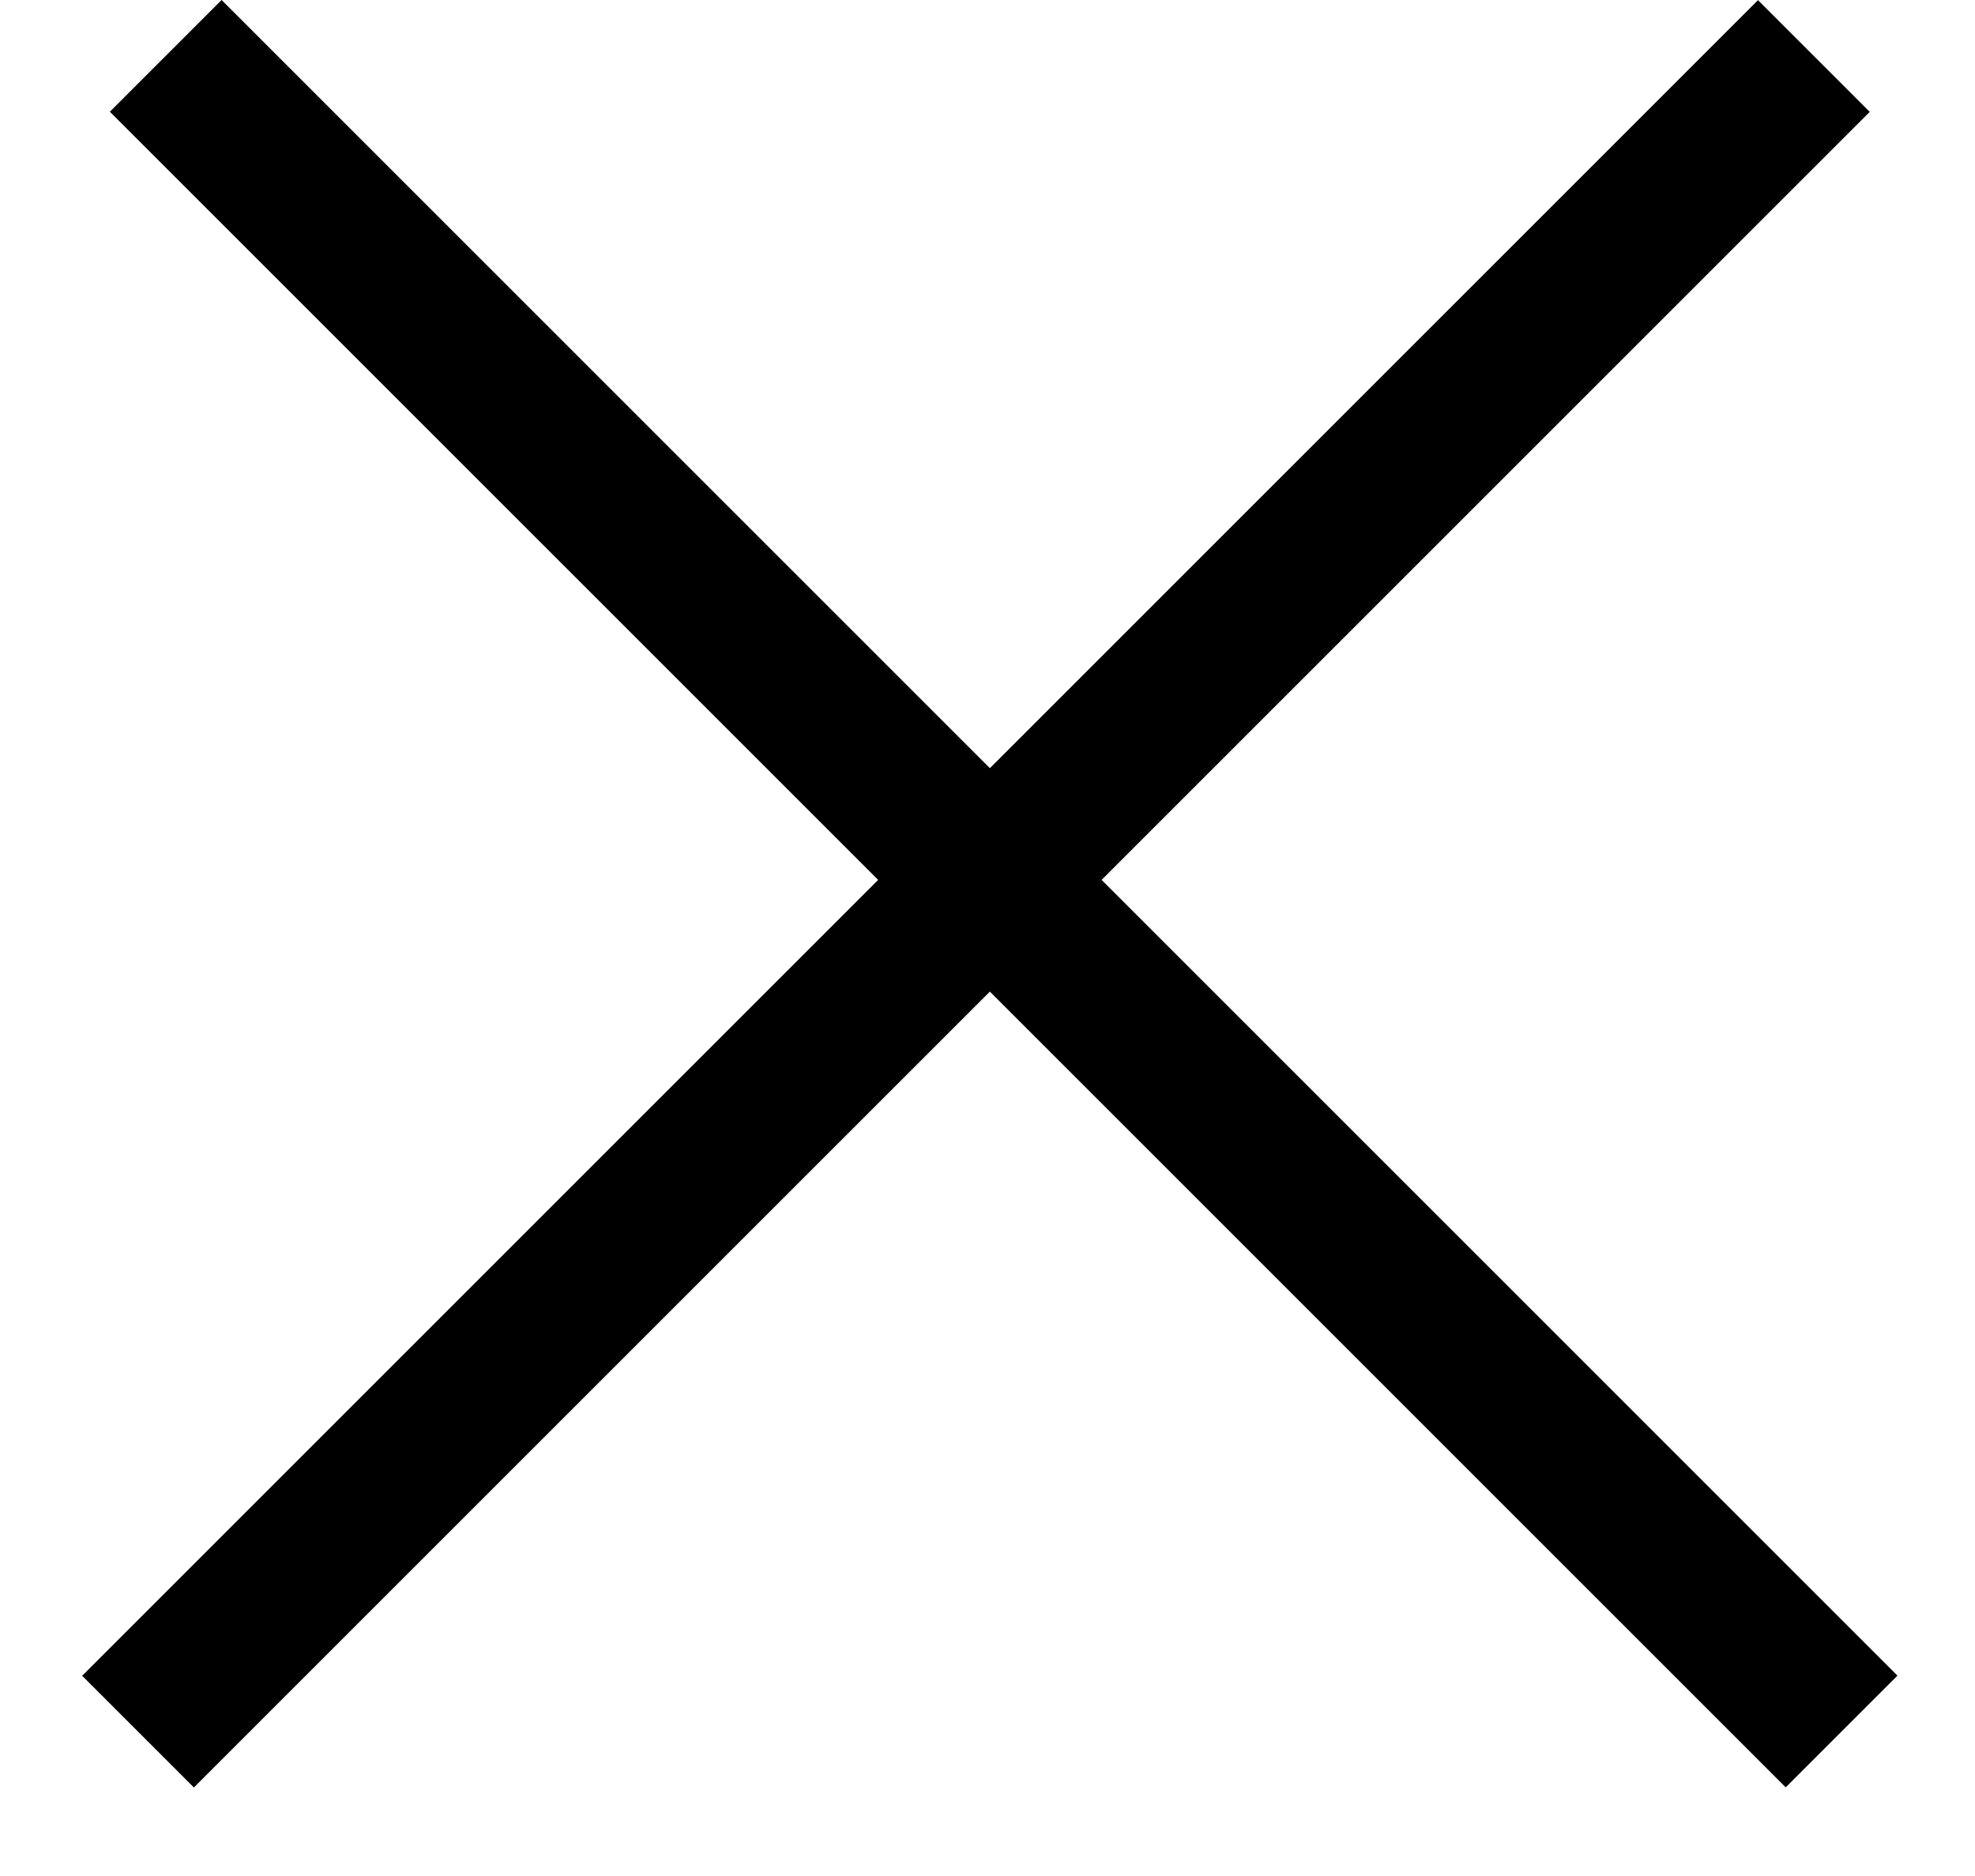
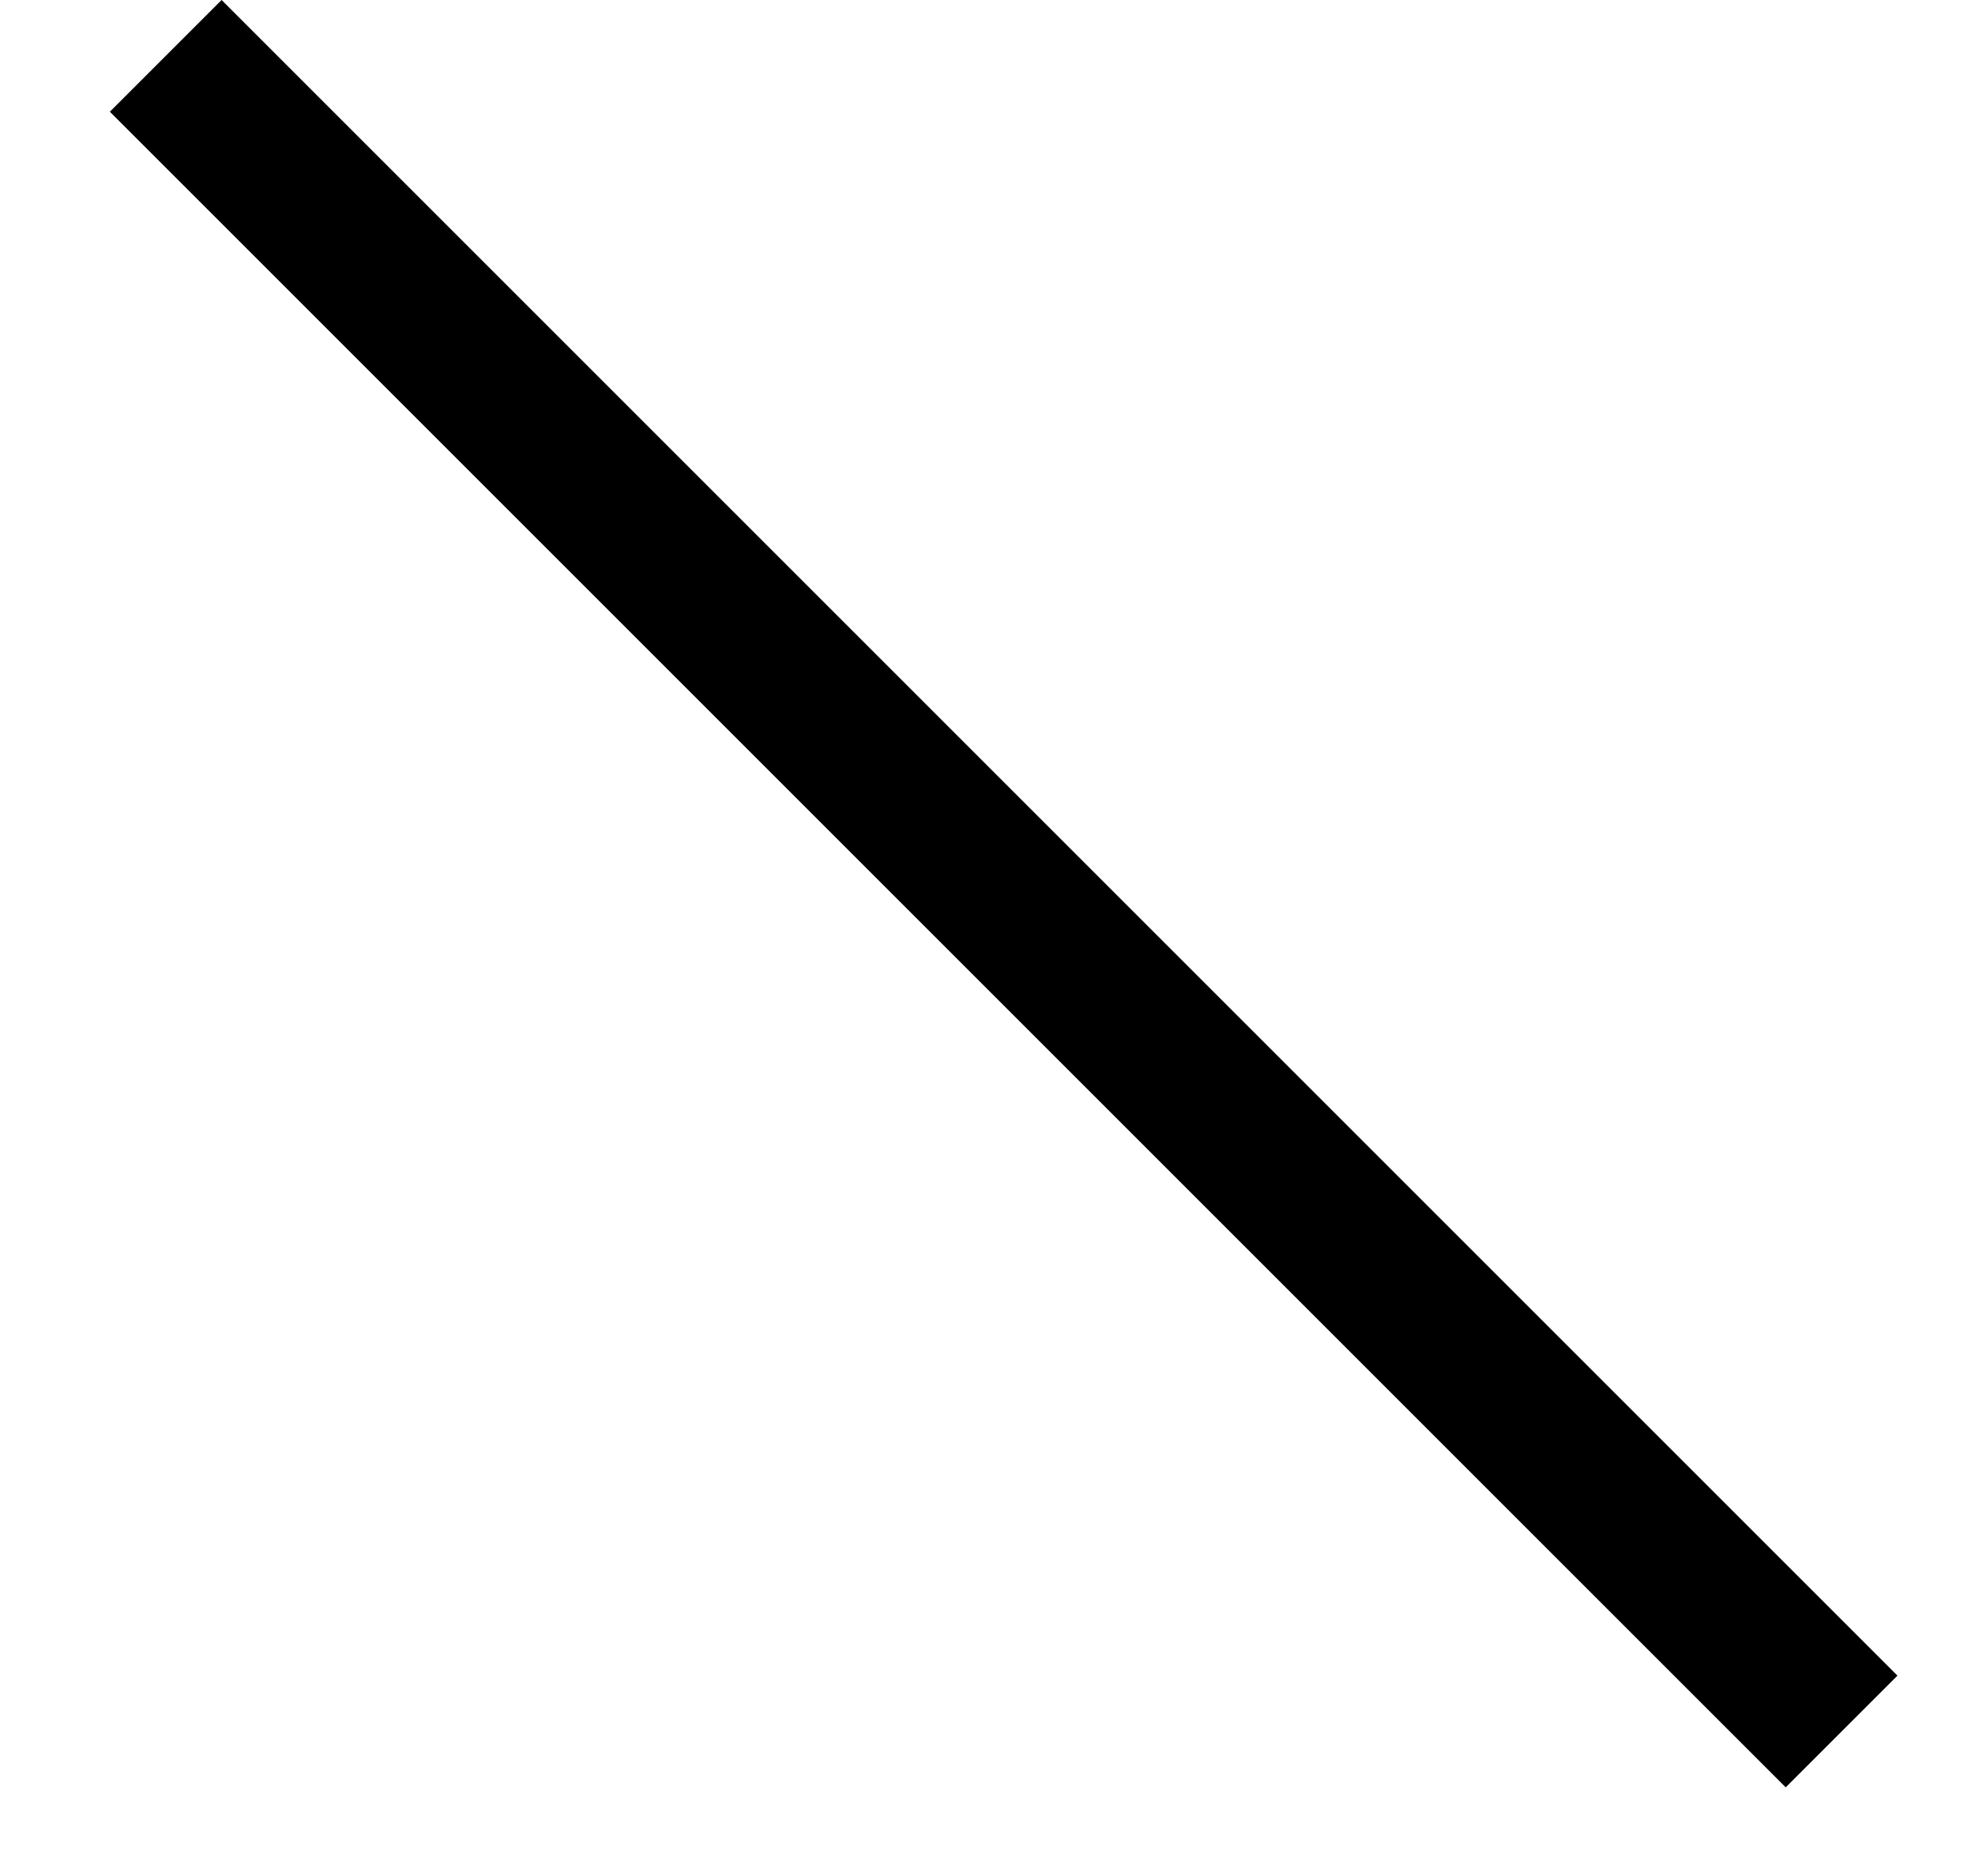
<svg xmlns="http://www.w3.org/2000/svg" width="20" height="19" viewBox="0 0 20 19" fill="none">
  <rect x="2.244" width="24" height="1.6" transform="rotate(45 2.244 0)" fill="black" />
-   <rect x="18.934" y="1.133" width="24" height="1.6" transform="rotate(135 18.934 1.133)" fill="black" />
</svg>